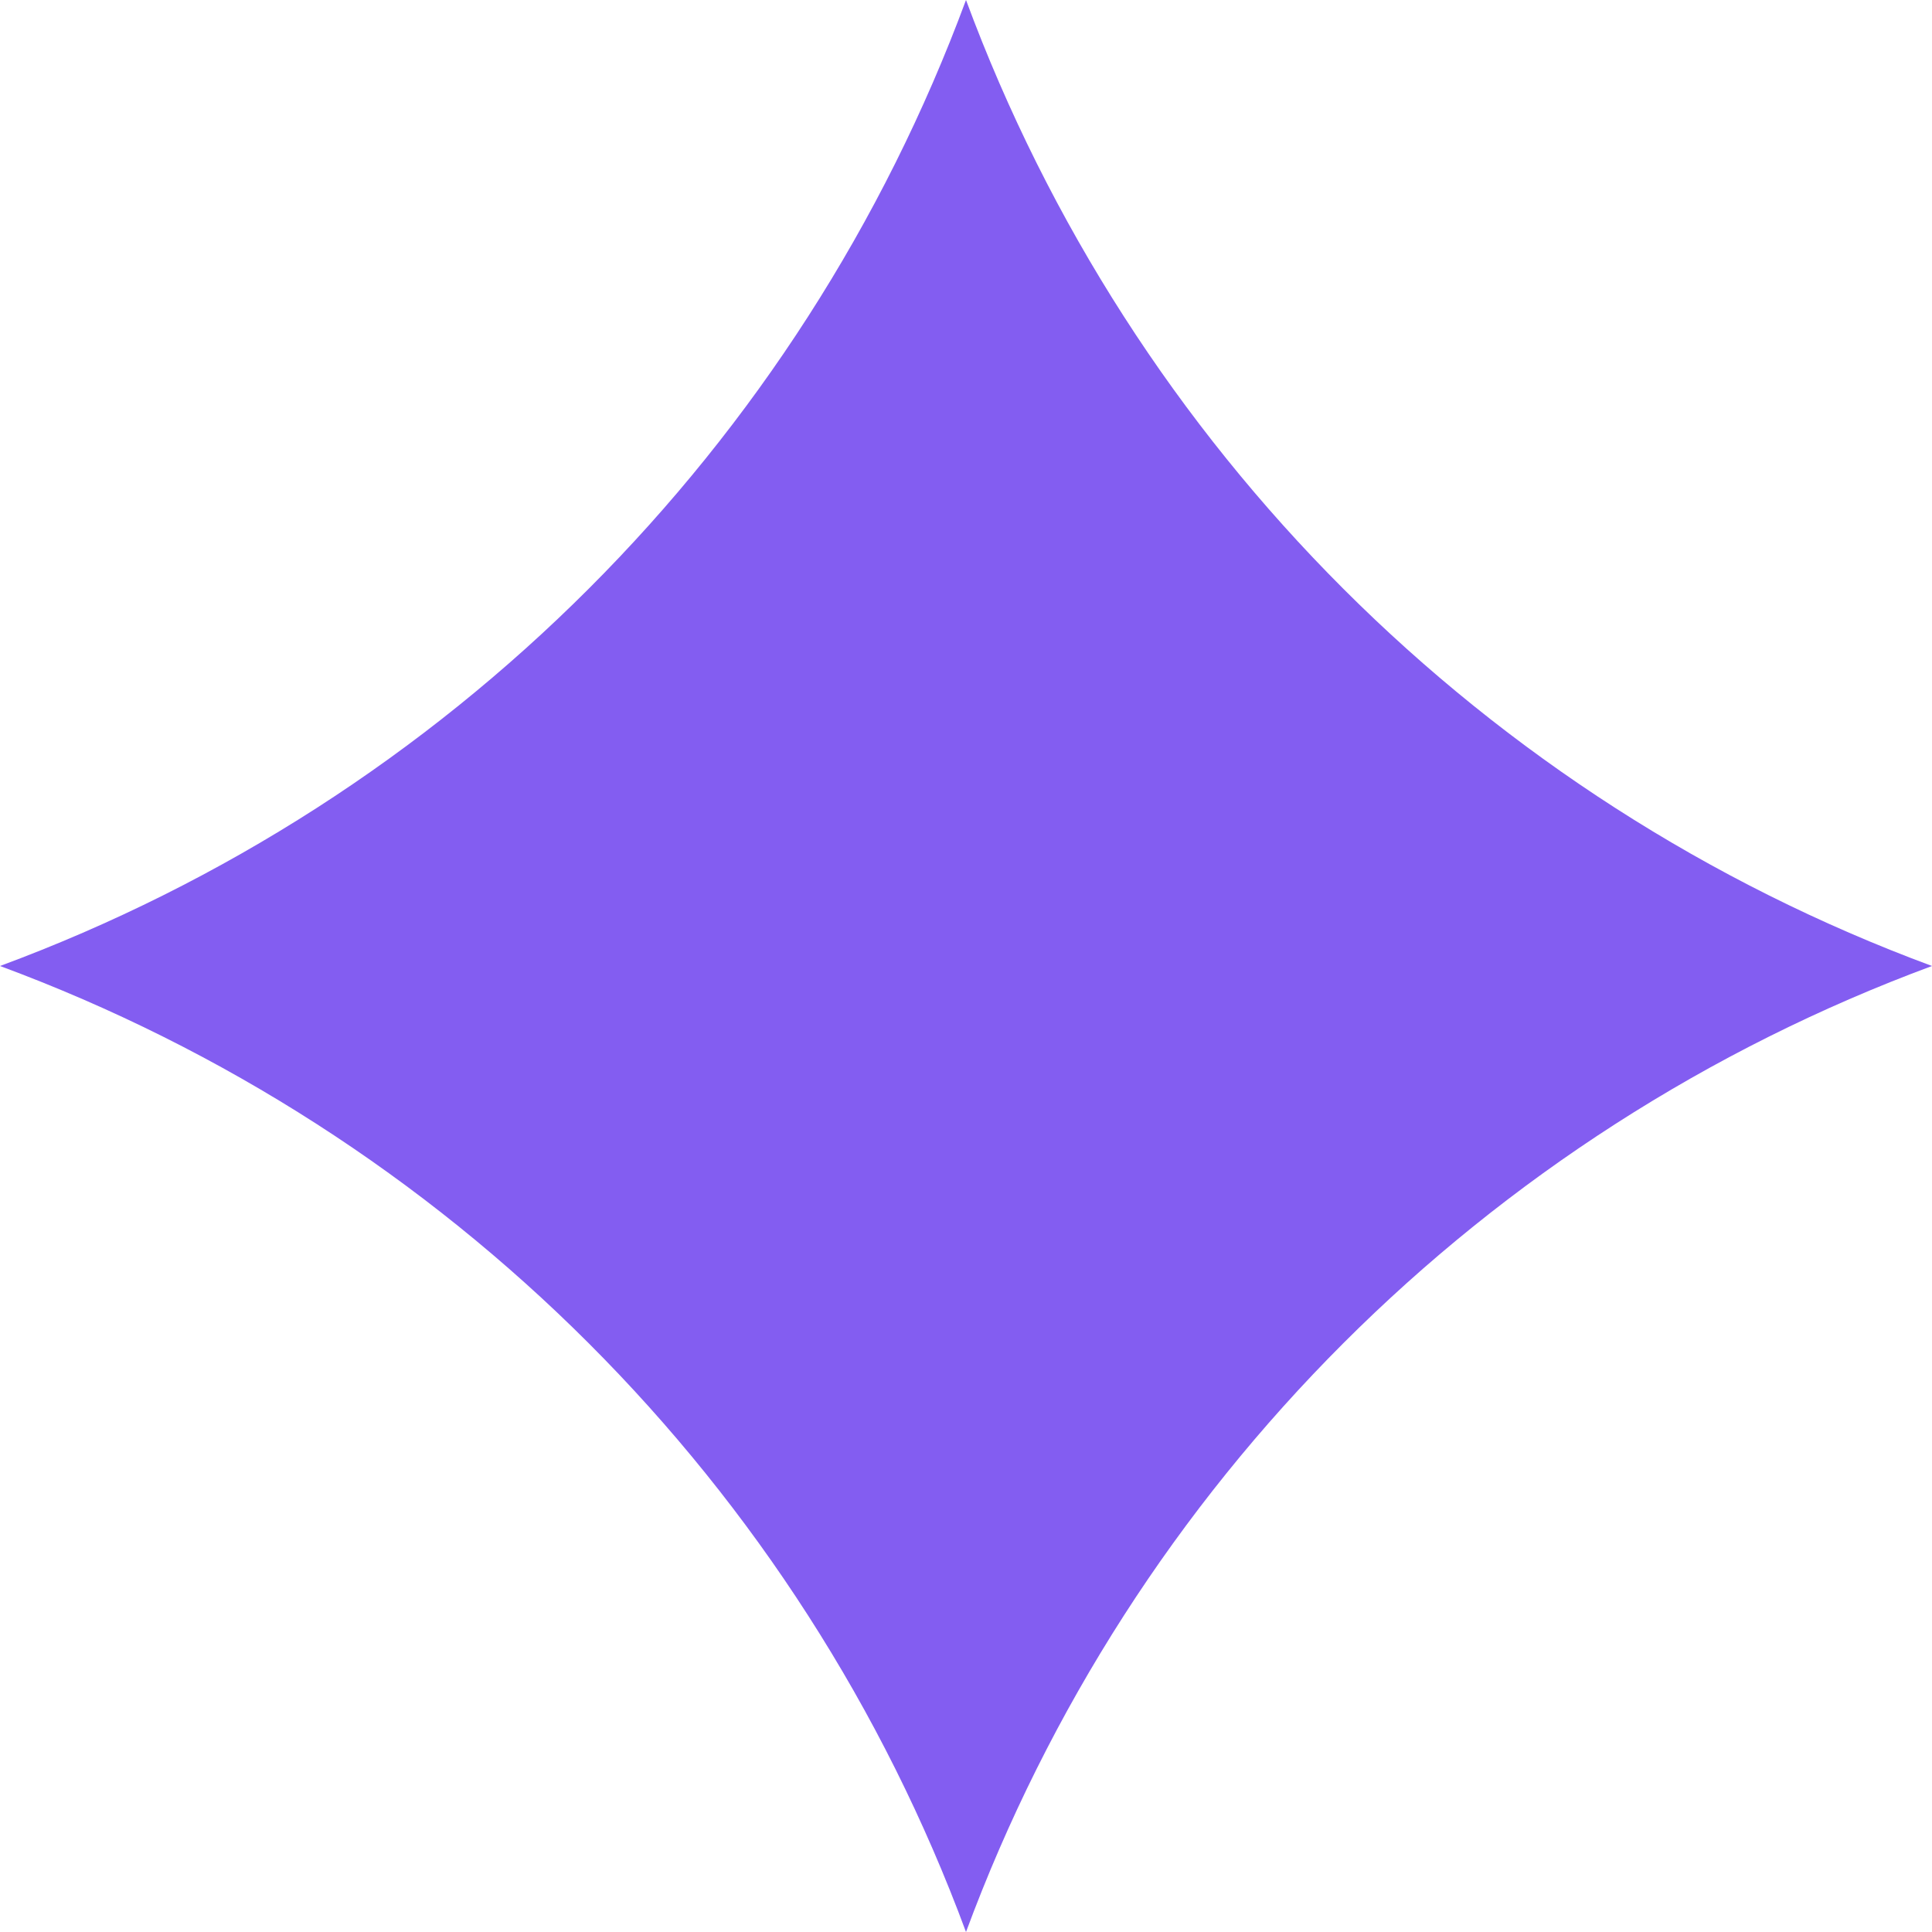
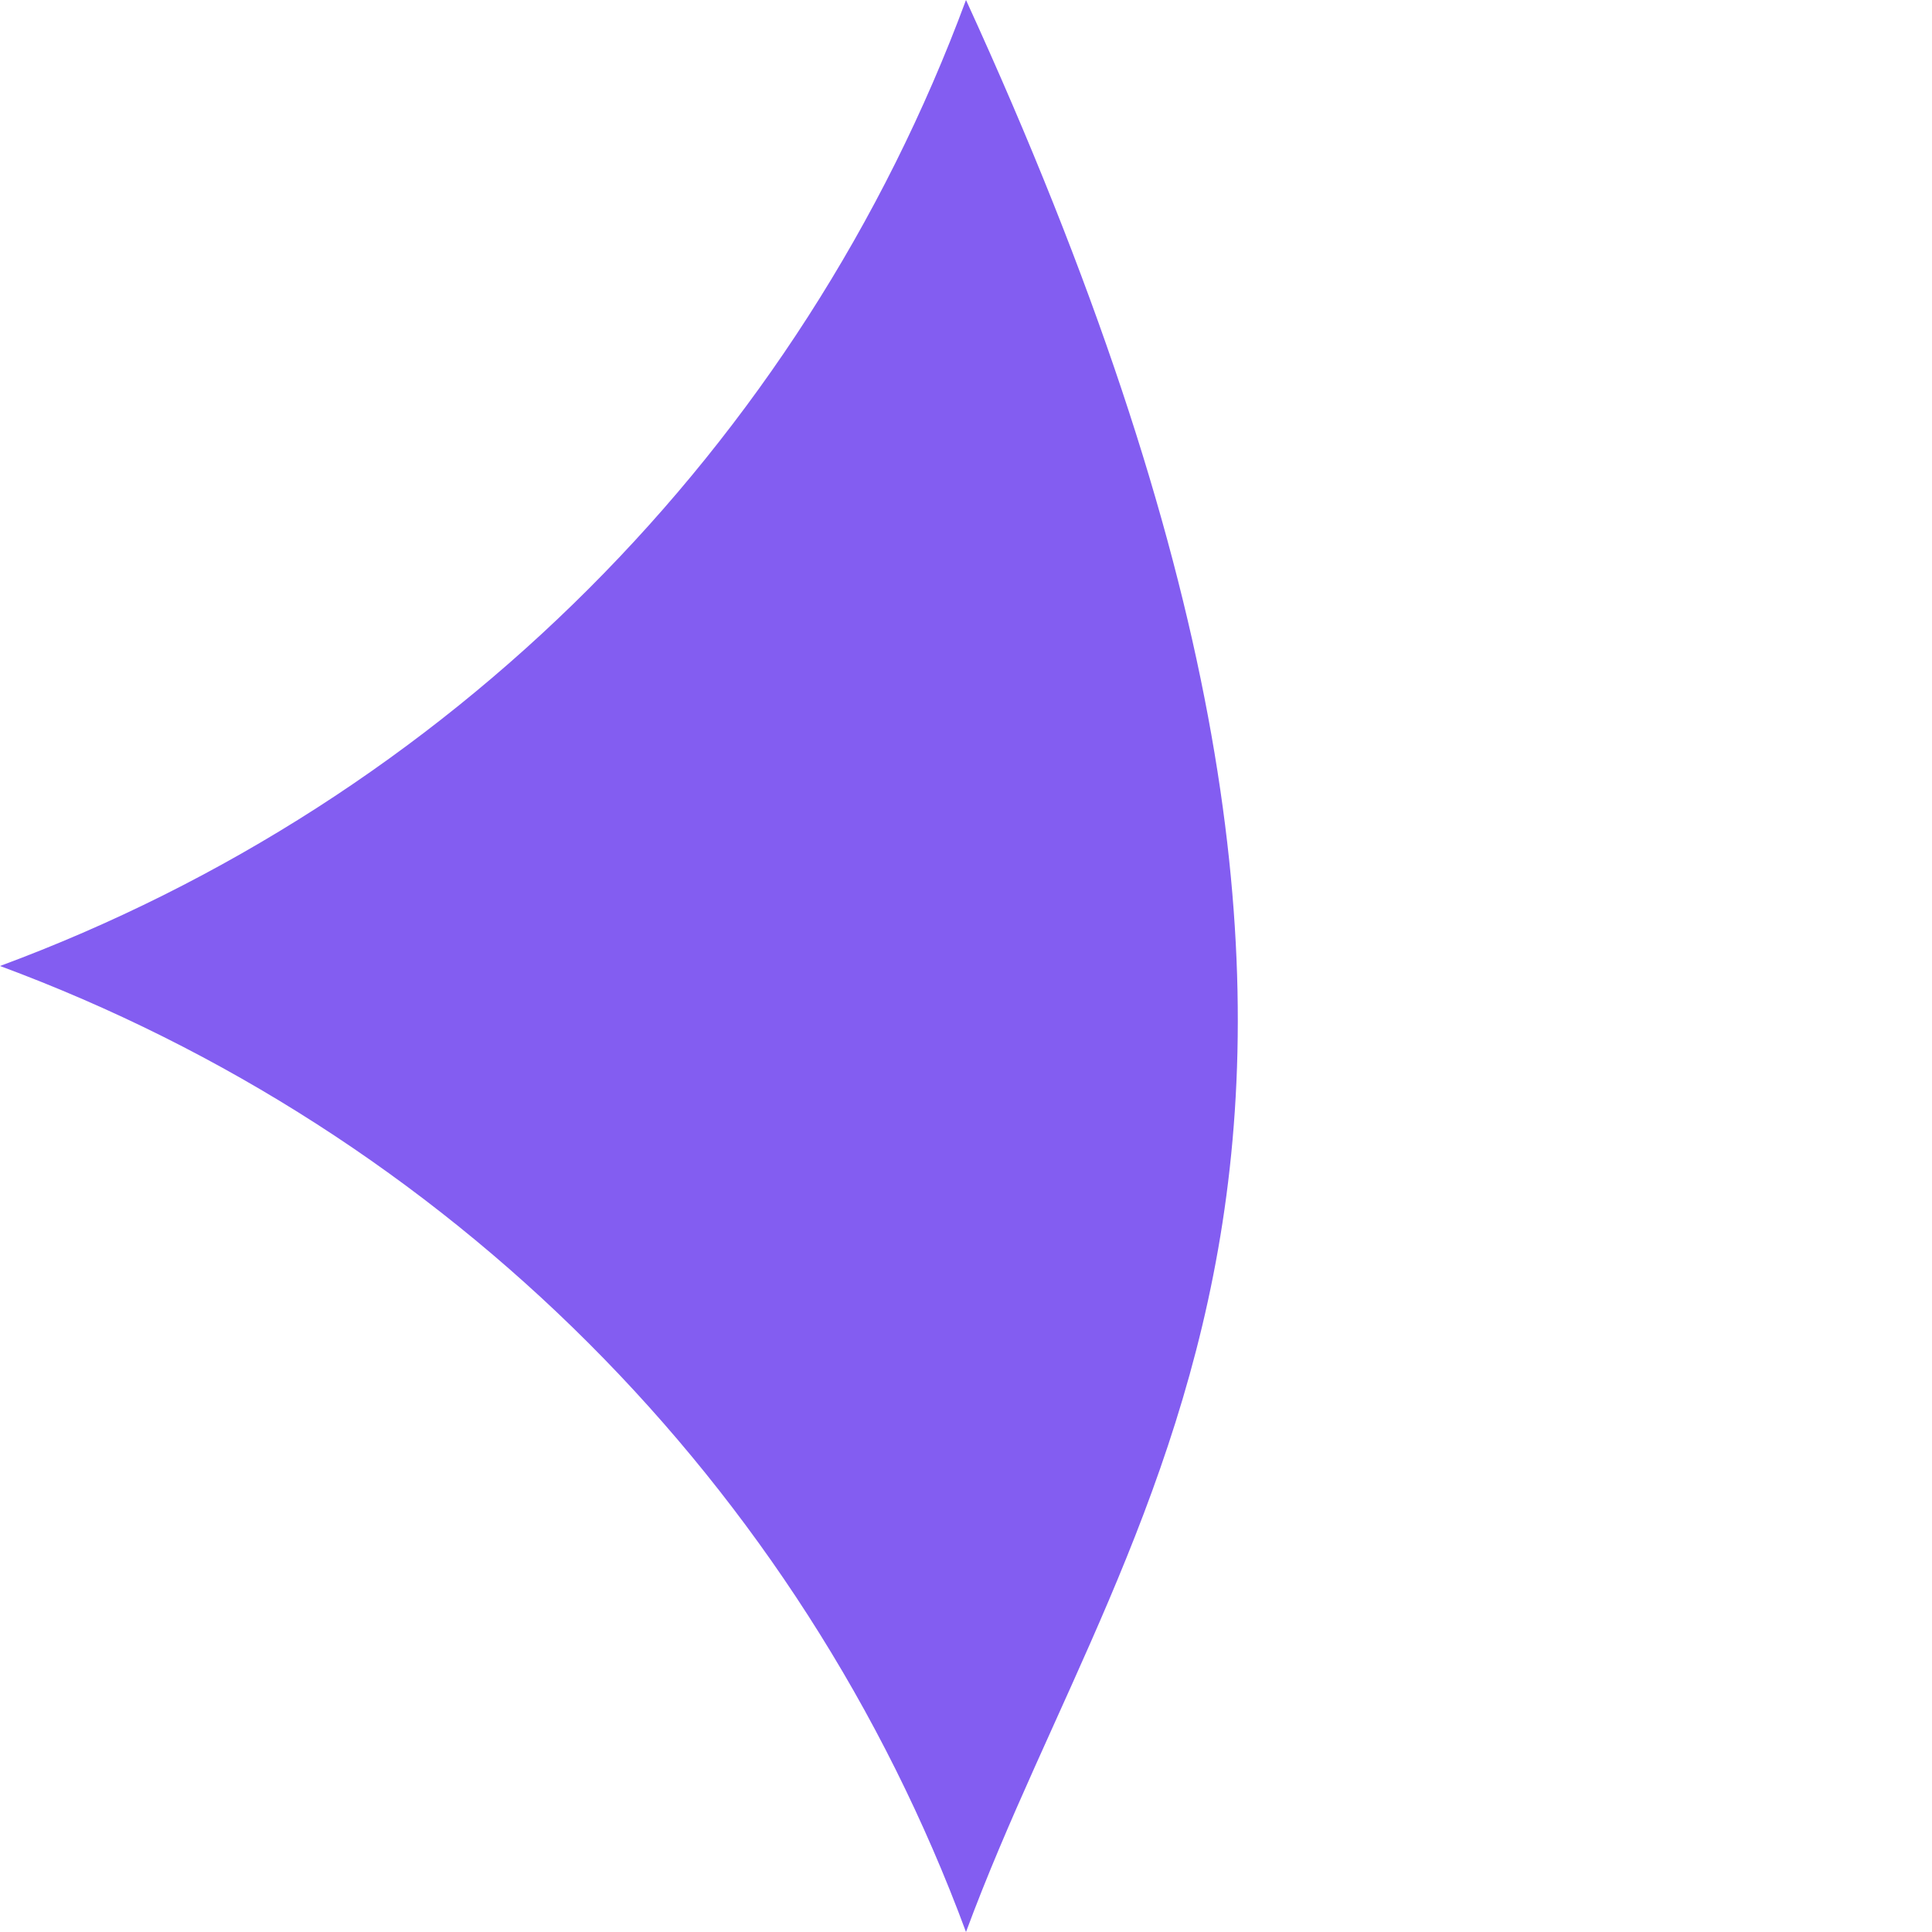
<svg xmlns="http://www.w3.org/2000/svg" width="28" height="28" viewBox="0 0 28 28" fill="none">
-   <path d="M14 0C16.4 6.486 21.514 11.6 28 14C21.514 16.4 16.4 21.514 14 28C11.6 21.514 6.486 16.4 0 14C6.486 11.6 11.6 6.486 14 0Z" fill="#835DF1" />
+   <path d="M14 0C21.514 16.4 16.4 21.514 14 28C11.6 21.514 6.486 16.4 0 14C6.486 11.6 11.6 6.486 14 0Z" fill="#835DF1" />
</svg>